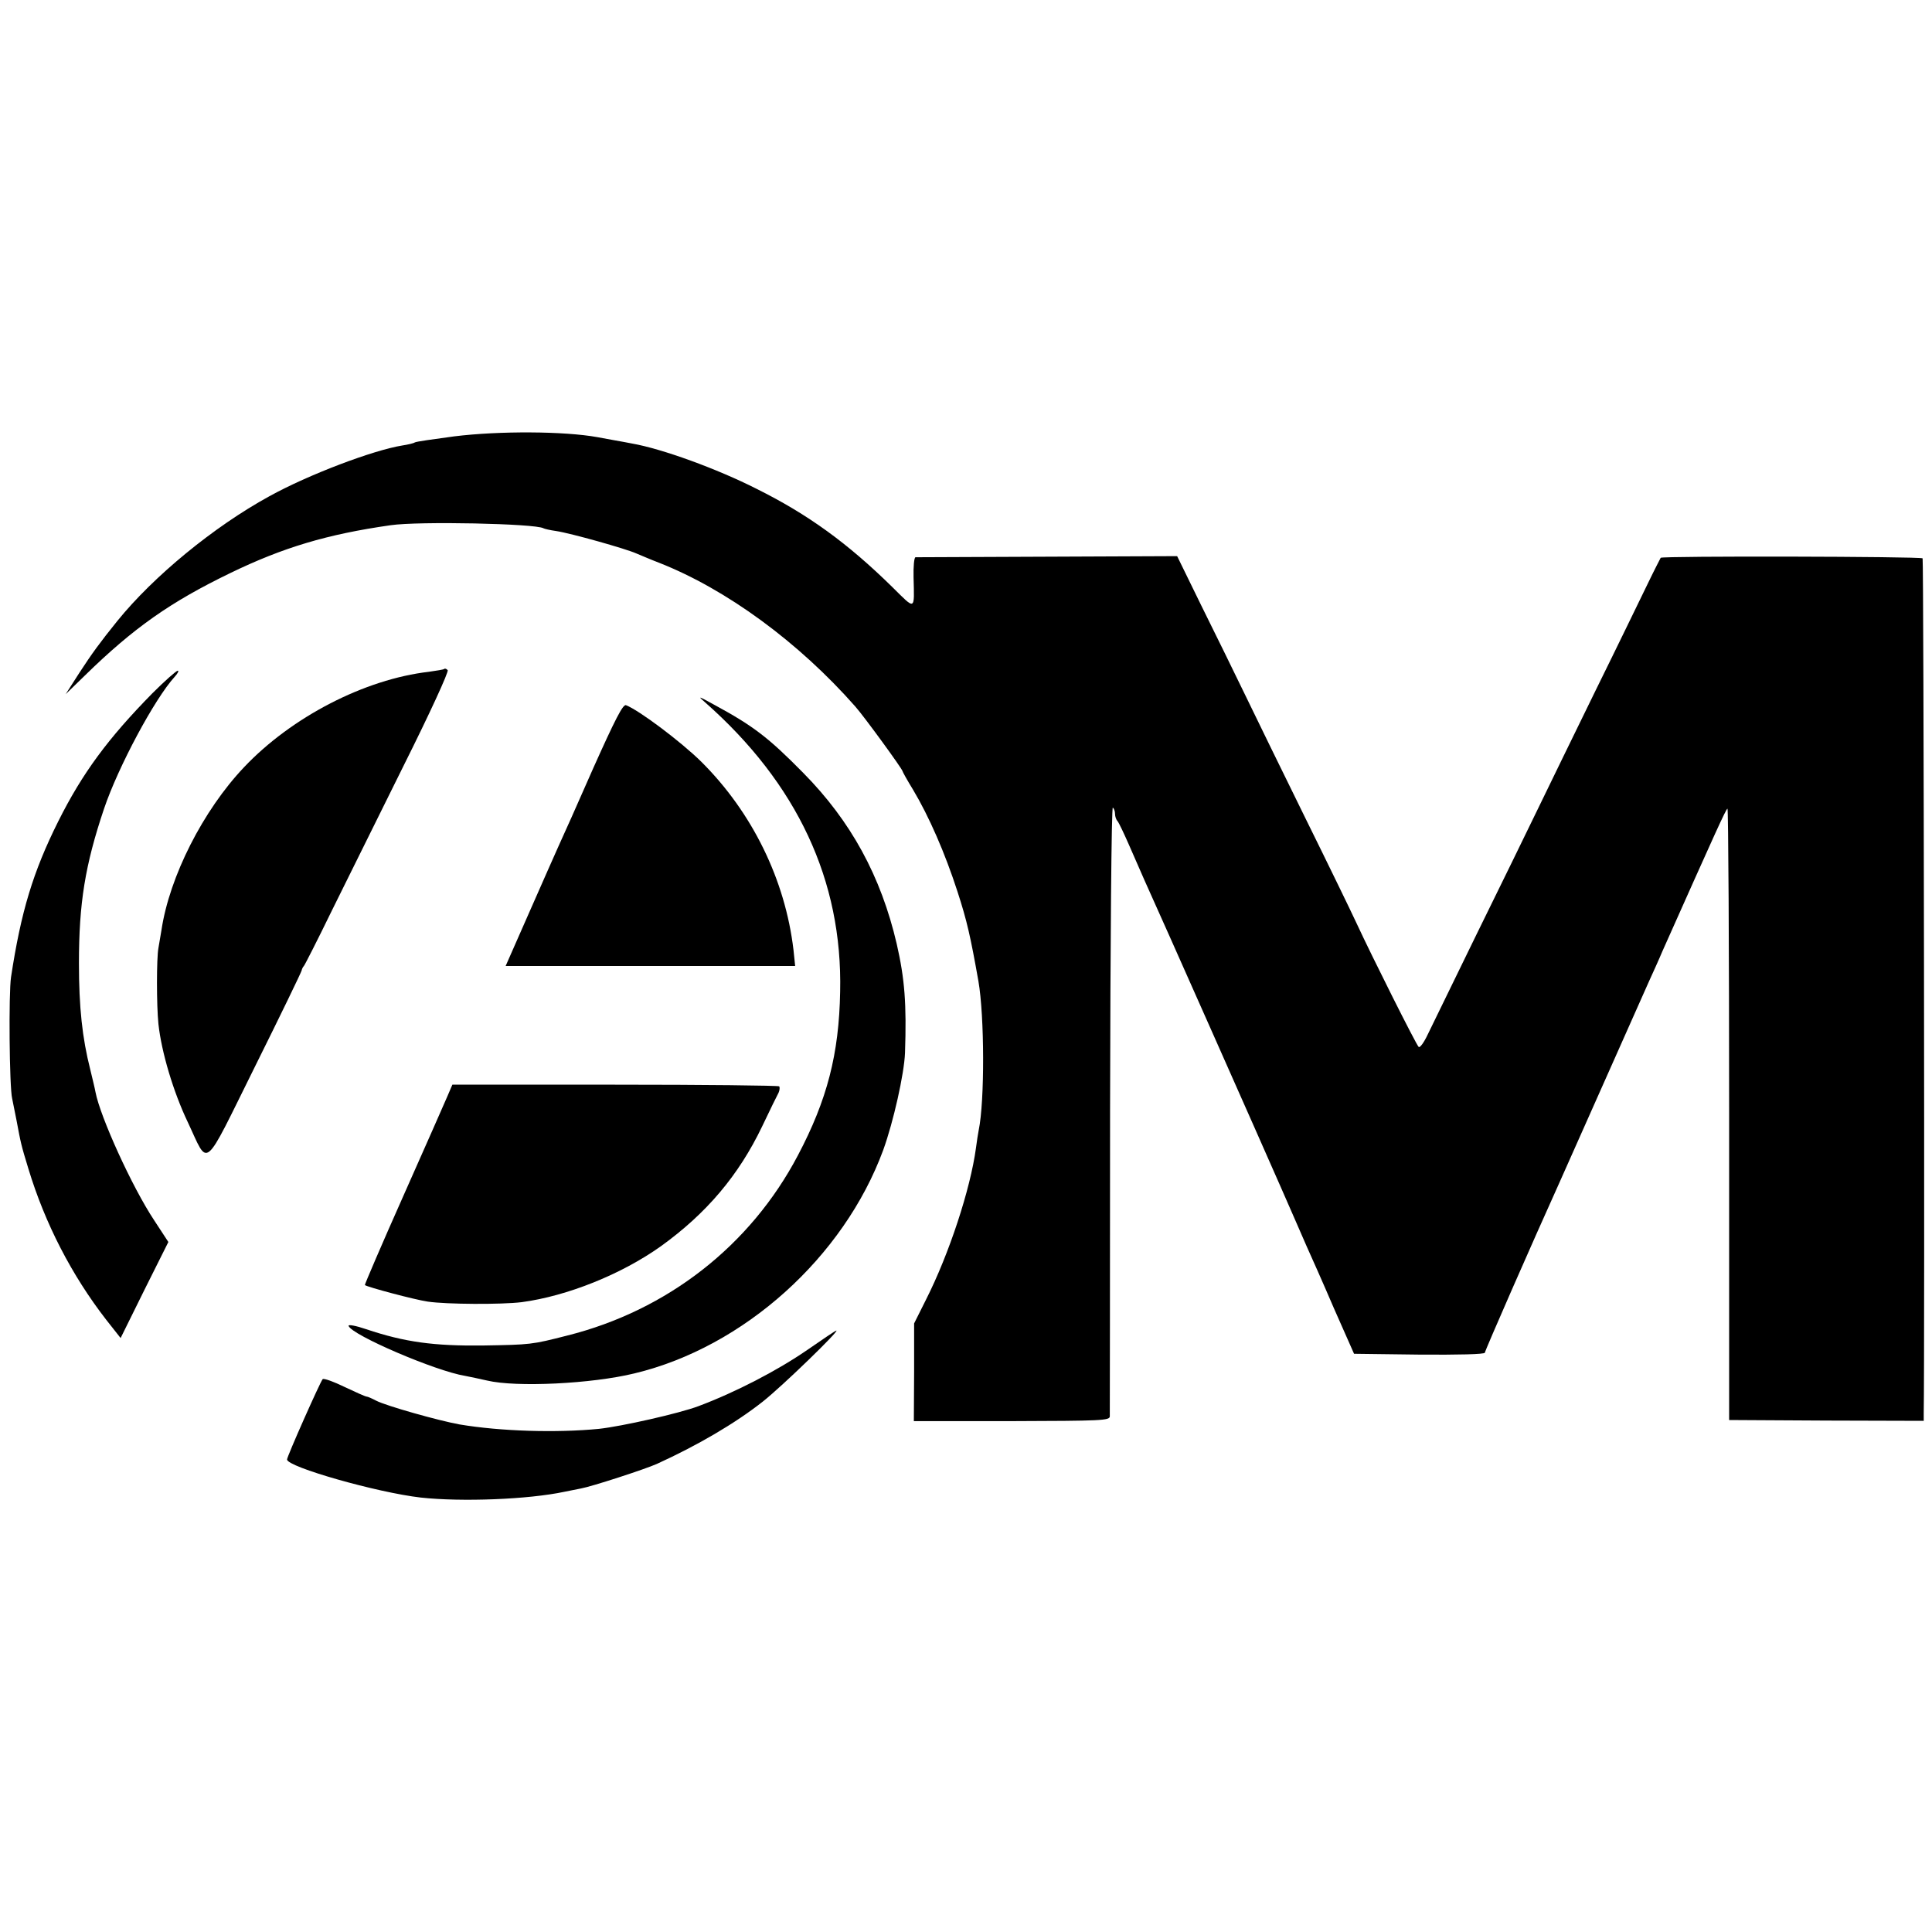
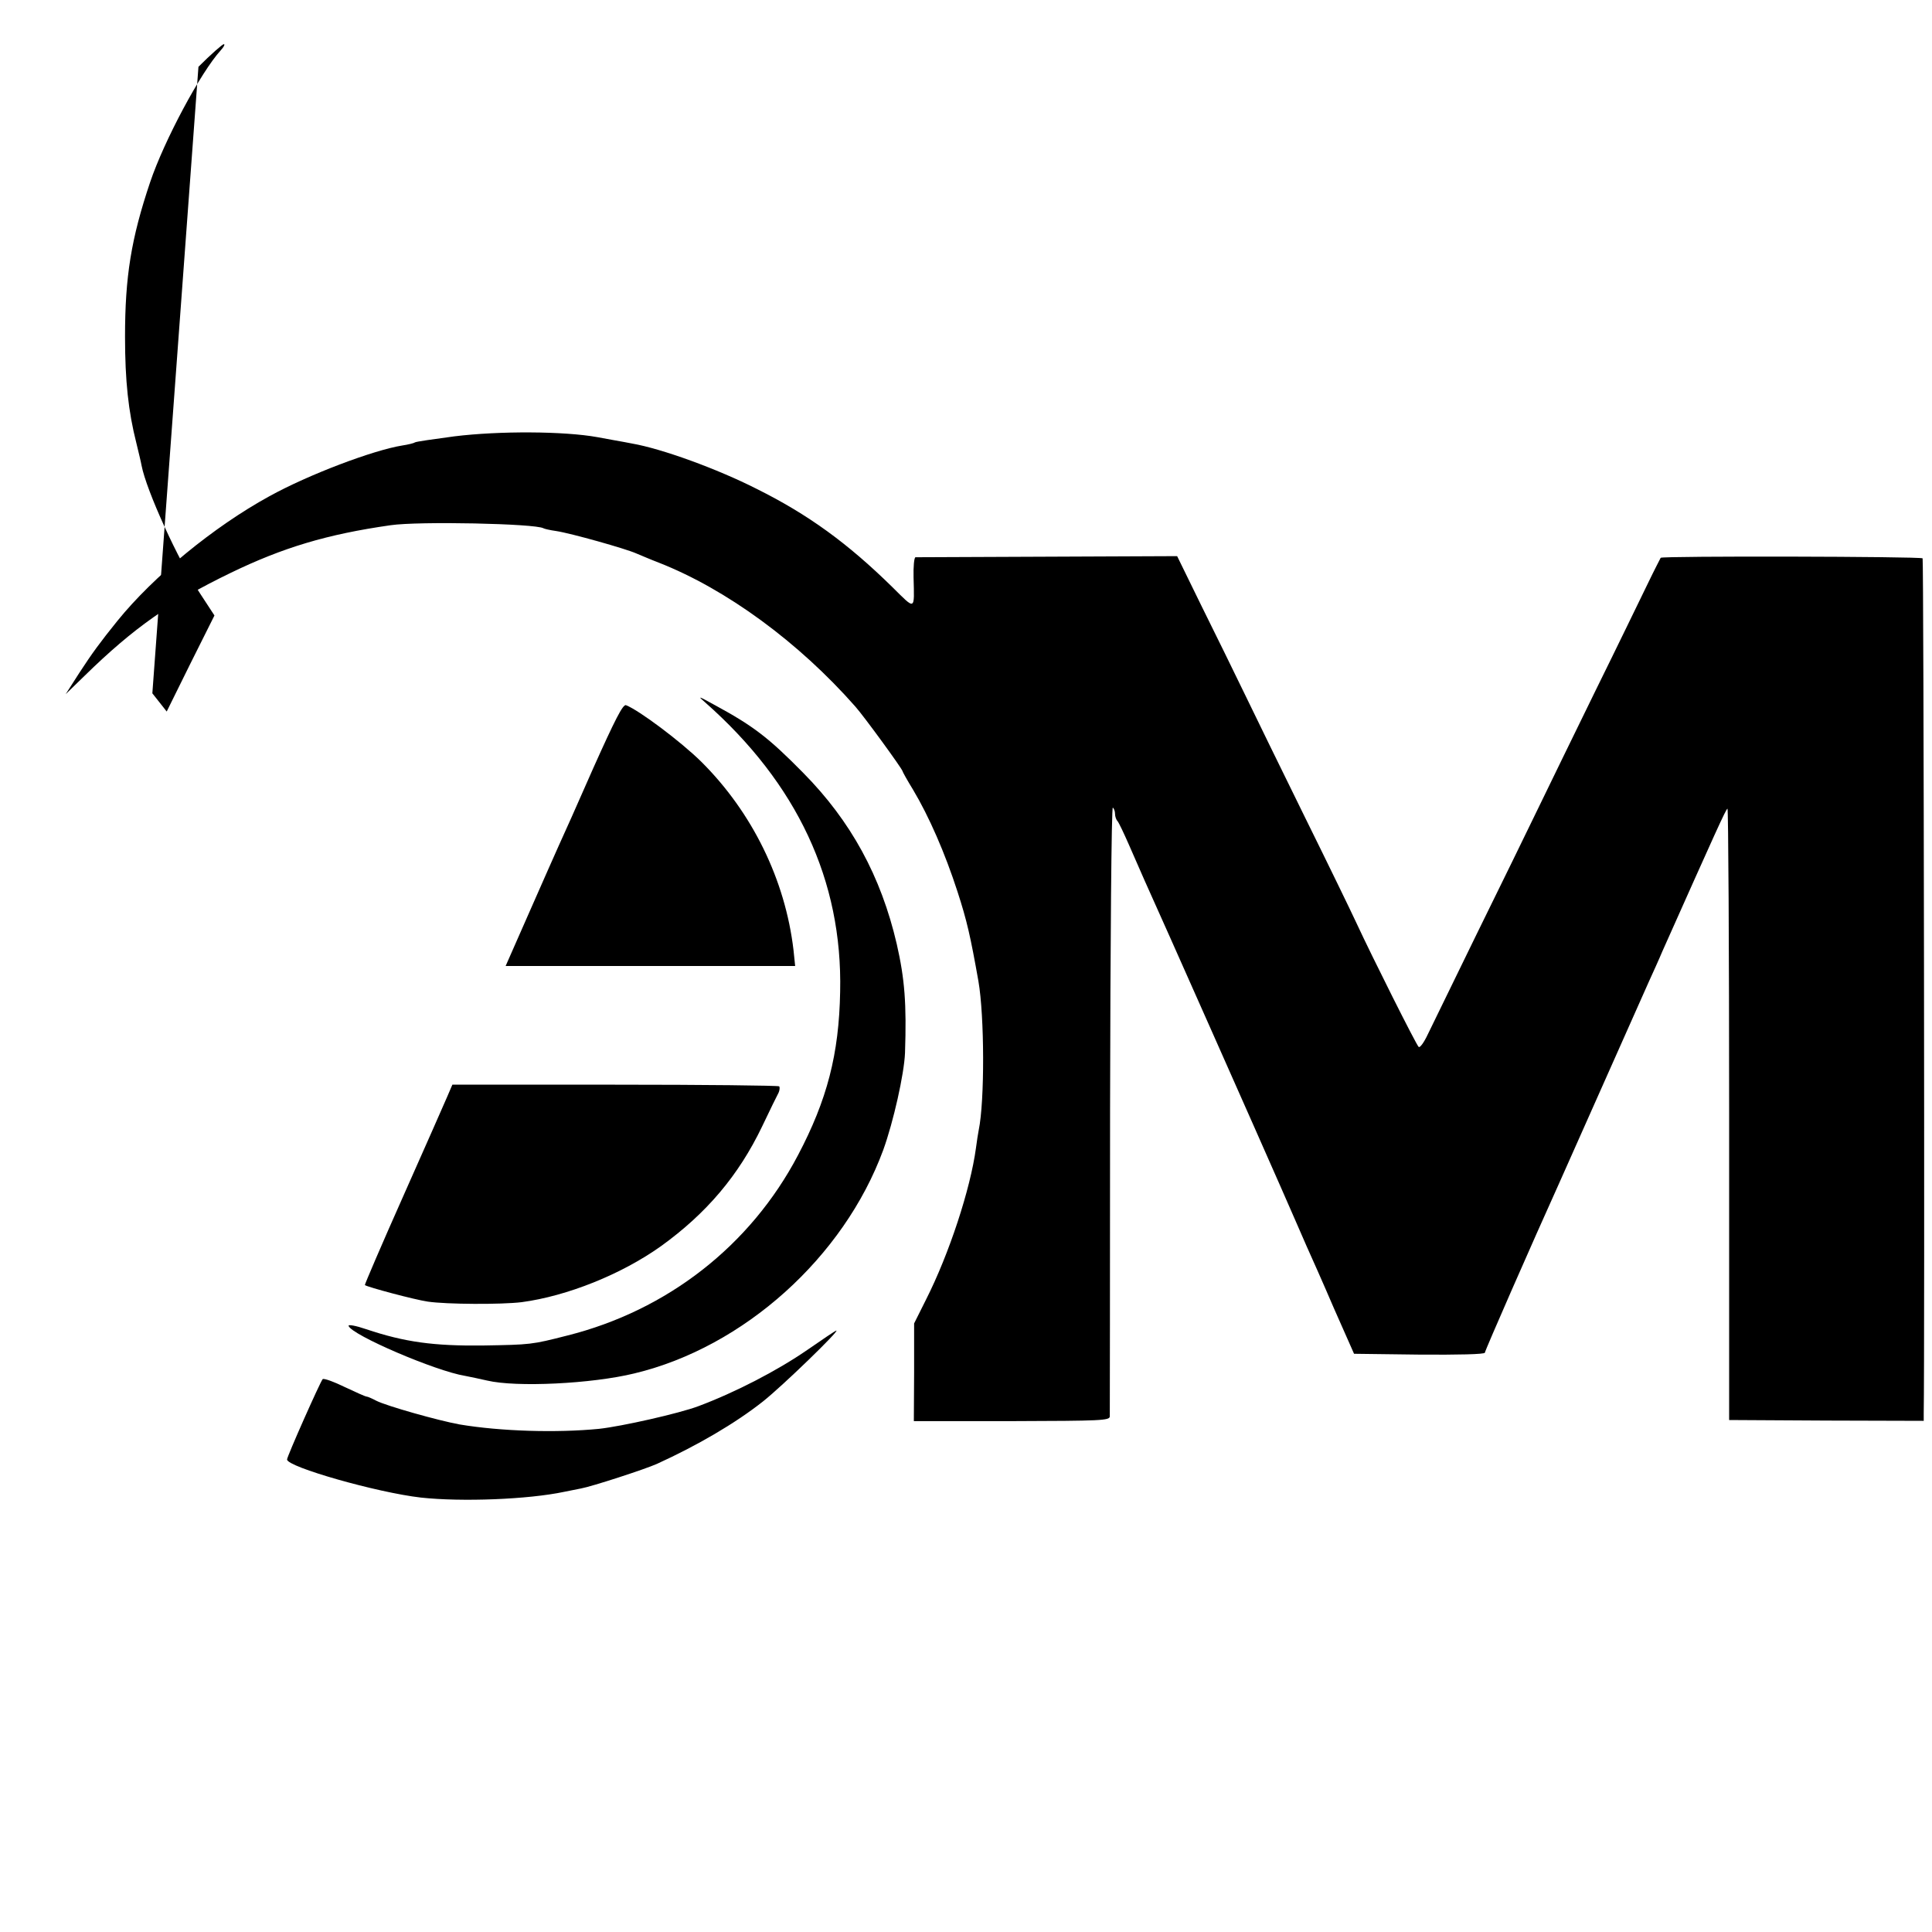
<svg xmlns="http://www.w3.org/2000/svg" version="1.0" width="700pt" height="700pt" viewBox="0 0 700 700" preserveAspectRatio="xMidYMid meet">
  <g transform="translate(0,700) scale(0.1,-0.1)" fill="#000000" stroke="none">
    <path d="M1646 5419 c-74 -10 -139 -19 -143 -22 -4 -3 -25 -8 -45 -11 -106 -17 -341 -106 -482 -184 -201 -110 -420 -290 -551 -452 -63 -78 -92 -118 -137 -187 l-50 -78 69 67 c178 174 311 267 528 372 190 92 349 140 580 173 102 15 525 6 554 -11 3 -2 24 -7 46 -10 53 -8 252 -64 290 -81 17 -7 54 -23 83 -34 244 -96 506 -288 711 -521 32 -36 171 -227 171 -234 0 -2 17 -33 38 -67 58 -97 116 -230 161 -369 35 -108 47 -162 76 -325 22 -127 23 -434 1 -540 -2 -11 -7 -40 -10 -65 -20 -148 -97 -383 -181 -549 l-43 -86 0 -177 -1 -177 355 0 c324 1 354 2 355 17 0 9 1 511 1 1114 1 603 5 1095 10 1092 4 -3 8 -13 8 -23 0 -9 4 -21 9 -26 5 -6 23 -44 41 -85 18 -41 44 -100 57 -130 56 -123 430 -966 493 -1110 37 -85 80 -182 94 -215 15 -33 60 -134 99 -225 l73 -165 237 -3 c139 -1 237 1 237 7 0 7 171 397 270 616 10 22 81 182 158 355 77 173 152 341 166 373 14 31 37 81 49 110 191 428 231 517 236 517 3 0 6 -498 6 -1107 l0 -1108 353 -2 352 -1 0 26 c4 215 0 3095 -4 3099 -7 7 -944 9 -949 2 -1 -2 -23 -44 -47 -94 -24 -49 -108 -223 -188 -385 -79 -162 -175 -358 -212 -435 -37 -77 -136 -279 -220 -450 -83 -170 -163 -334 -177 -363 -14 -30 -29 -50 -33 -45 -9 8 -167 323 -225 448 -18 39 -101 210 -185 380 -84 171 -183 373 -220 450 -37 77 -108 221 -157 320 l-88 180 -470 -2 c-259 -1 -474 -2 -478 -2 -5 -1 -8 -34 -7 -73 3 -122 8 -119 -77 -35 -162 159 -305 263 -492 356 -142 72 -342 145 -451 164 -14 3 -43 8 -65 12 -22 4 -49 9 -60 11 -121 22 -357 23 -519 3z" />
-     <path d="M1609 4576 c-2 -2 -27 -6 -55 -10 -233 -27 -498 -164 -670 -346 -148 -156 -270 -396 -299 -590 -4 -25 -9 -54 -11 -65 -7 -36 -7 -208 0 -275 11 -102 54 -246 106 -355 78 -165 52 -186 244 201 92 185 168 342 169 348 1 6 5 13 8 16 3 3 49 93 101 200 53 107 171 345 262 529 92 184 163 338 158 343 -5 5 -10 7 -13 4z" />
-     <path d="M552 4488 c-160 -163 -253 -288 -341 -464 -91 -182 -135 -327 -171 -564 -9 -59 -6 -399 4 -440 3 -14 10 -50 16 -80 15 -80 16 -87 43 -175 60 -198 157 -386 282 -547 l52 -66 86 174 87 174 -51 78 c-81 122 -196 376 -213 465 -2 12 -11 49 -19 82 -29 114 -41 226 -41 385 0 217 22 355 91 560 51 151 183 398 256 478 11 12 16 22 11 22 -5 0 -47 -37 -92 -82z" />
+     <path d="M552 4488 l52 -66 86 174 87 174 -51 78 c-81 122 -196 376 -213 465 -2 12 -11 49 -19 82 -29 114 -41 226 -41 385 0 217 22 355 91 560 51 151 183 398 256 478 11 12 16 22 11 22 -5 0 -47 -37 -92 -82z" />
    <path d="M2555 4455 c333 -294 498 -645 489 -1048 -4 -226 -47 -392 -153 -593 -172 -327 -473 -562 -836 -653 -129 -33 -132 -33 -305 -36 -178 -2 -283 12 -423 59 -38 13 -66 18 -64 12 11 -33 316 -164 422 -181 17 -3 53 -11 80 -17 105 -25 379 -12 534 26 396 95 758 421 901 809 37 102 76 276 79 352 6 178 -1 268 -30 395 -57 245 -166 445 -339 620 -127 129 -181 170 -325 248 -56 31 -58 31 -30 7z" />
    <path d="M2150 4218 c-56 -128 -113 -255 -126 -283 -12 -27 -61 -137 -107 -242 l-85 -193 525 0 524 0 -6 58 c-30 254 -149 498 -334 682 -74 73 -226 187 -273 205 -11 4 -40 -53 -118 -227z" />
    <path d="M1621 3028 c-10 -24 -82 -186 -160 -362 -78 -175 -140 -320 -139 -322 8 -7 180 -53 228 -60 68 -10 266 -11 340 -2 165 22 362 101 505 203 165 119 281 256 366 433 28 59 55 114 60 123 4 9 5 20 2 23 -4 3 -271 6 -595 6 l-589 0 -18 -42z" />
    <path d="M2925 2109 c-107 -74 -261 -154 -395 -204 -69 -26 -277 -73 -360 -82 -154 -15 -356 -9 -505 16 -77 14 -265 67 -302 86 -15 8 -31 15 -35 15 -4 0 -40 16 -80 35 -39 19 -75 32 -79 28 -9 -10 -129 -280 -129 -291 0 -27 327 -120 485 -138 147 -16 388 -7 520 21 17 3 43 9 60 12 39 7 230 69 275 89 147 67 284 147 384 226 72 57 281 260 266 257 -3 0 -50 -32 -105 -70z" />
  </g>
</svg>